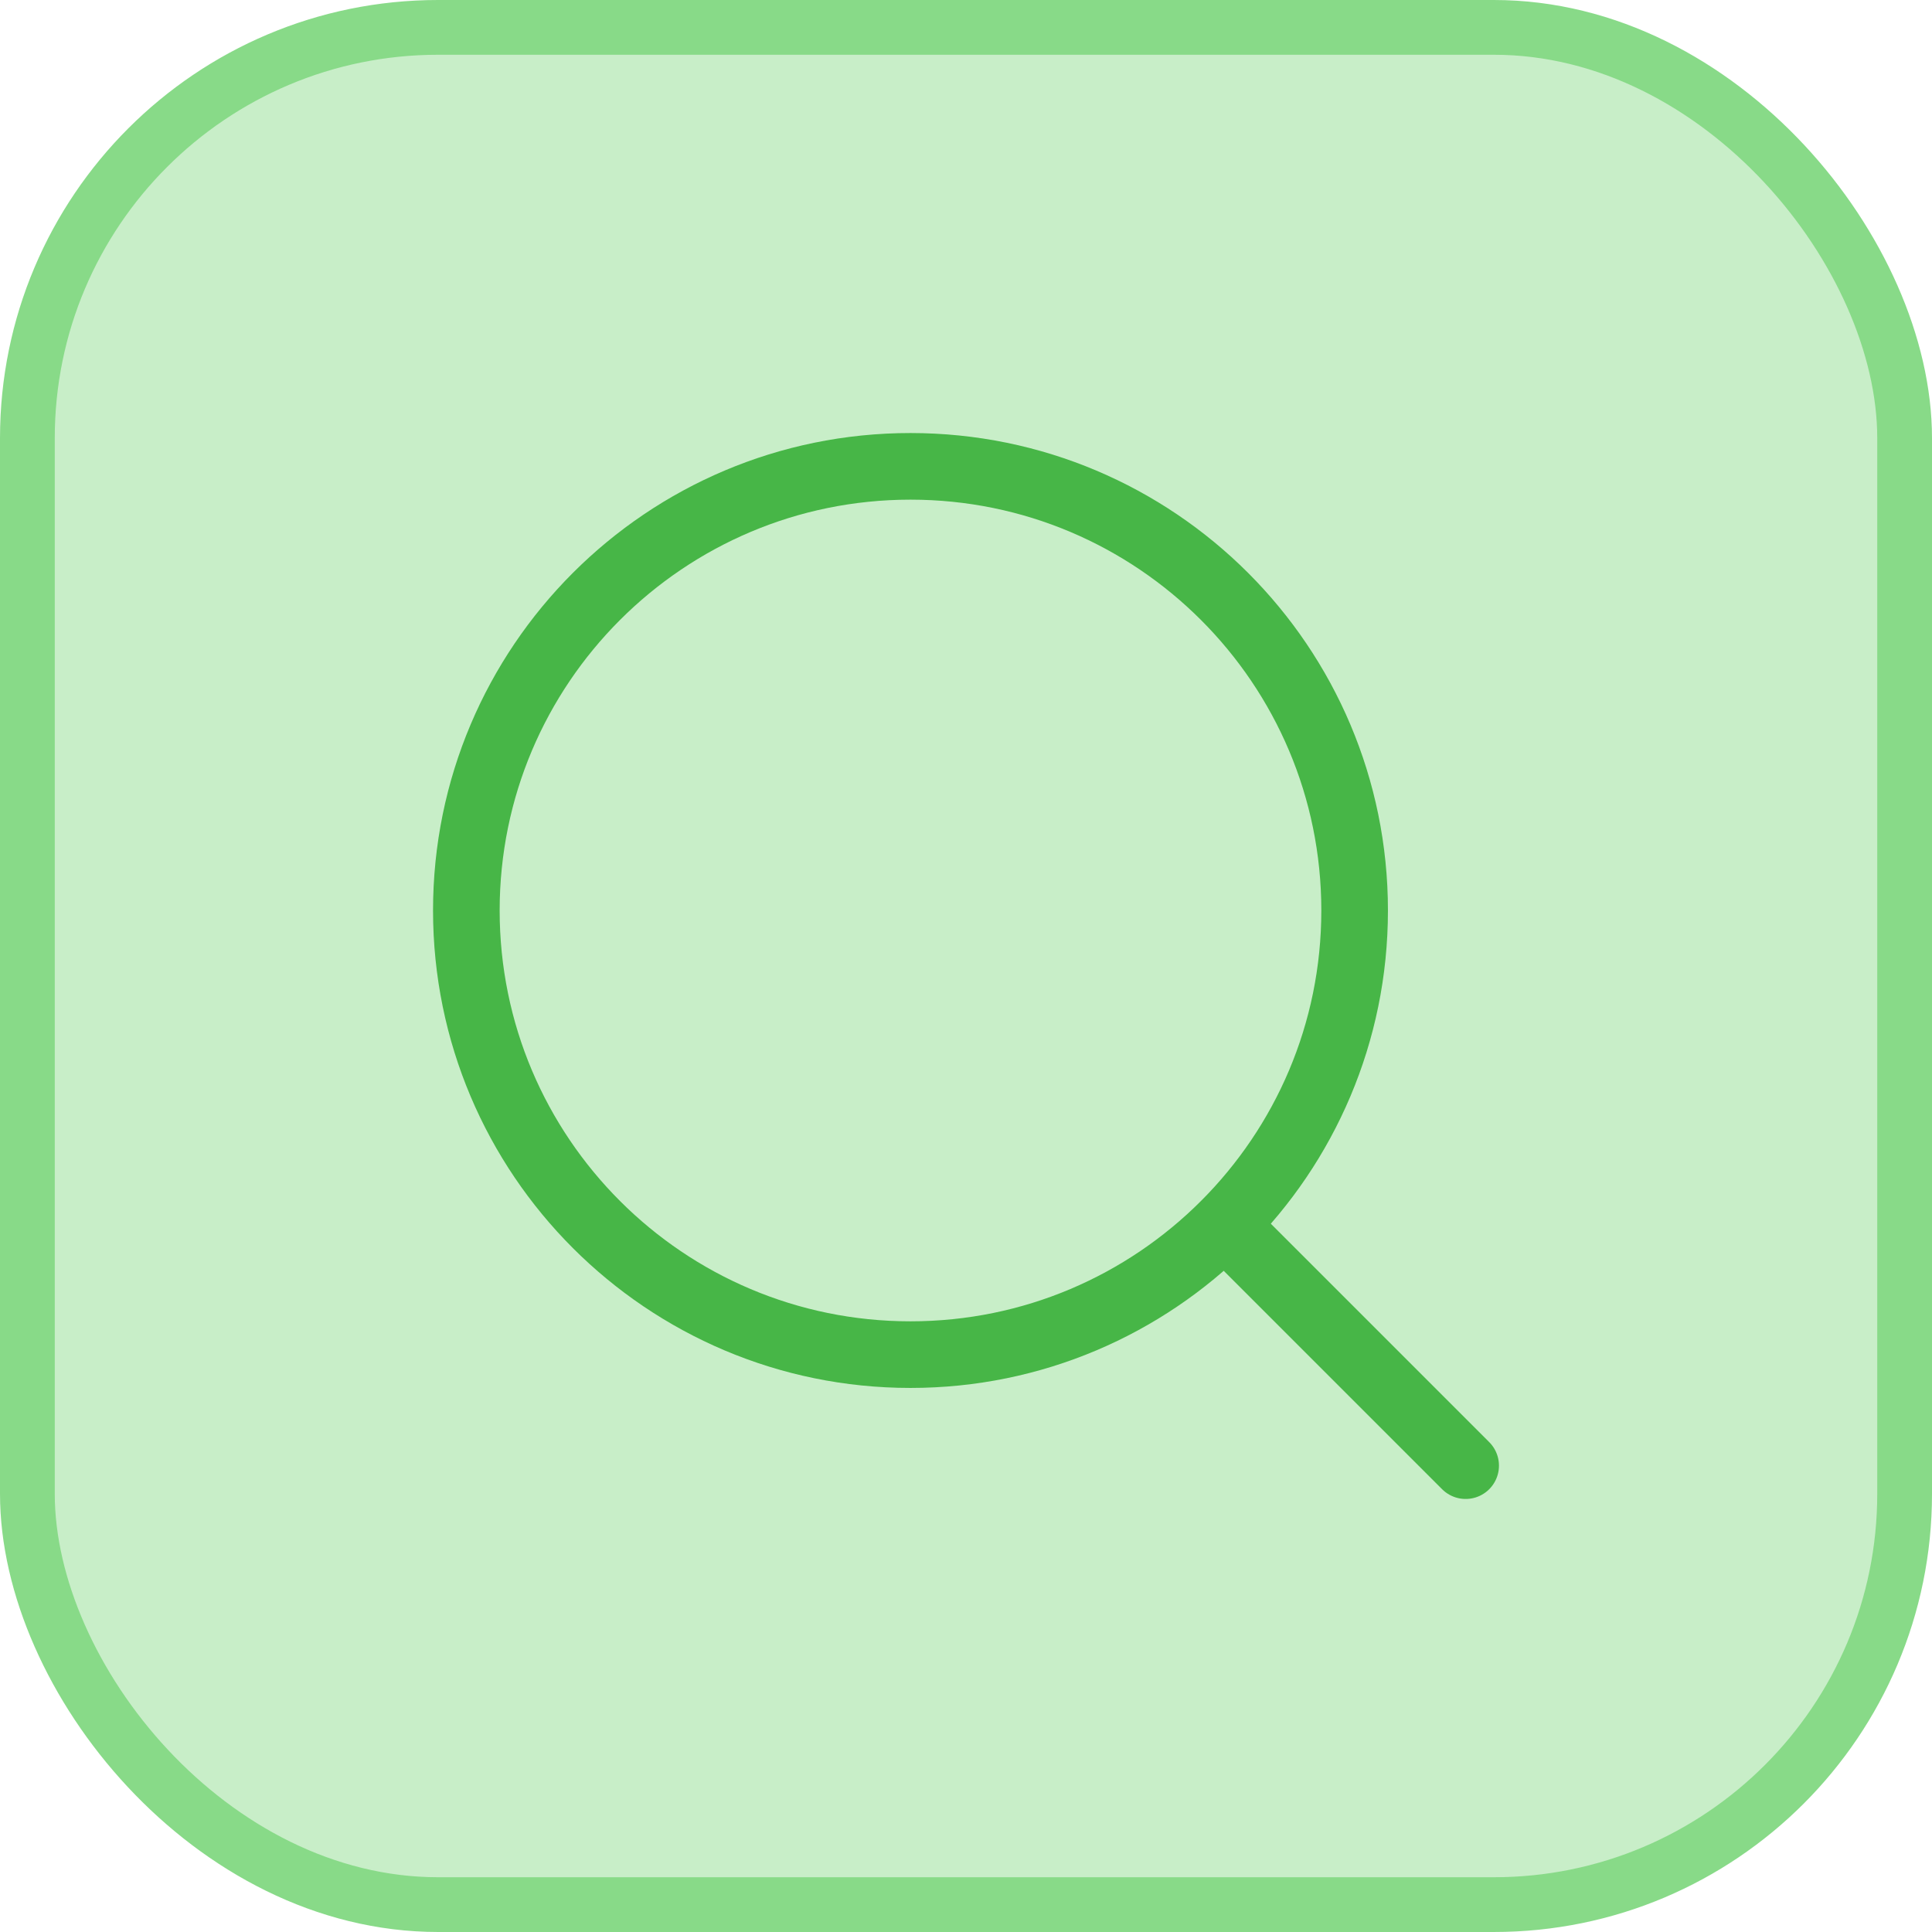
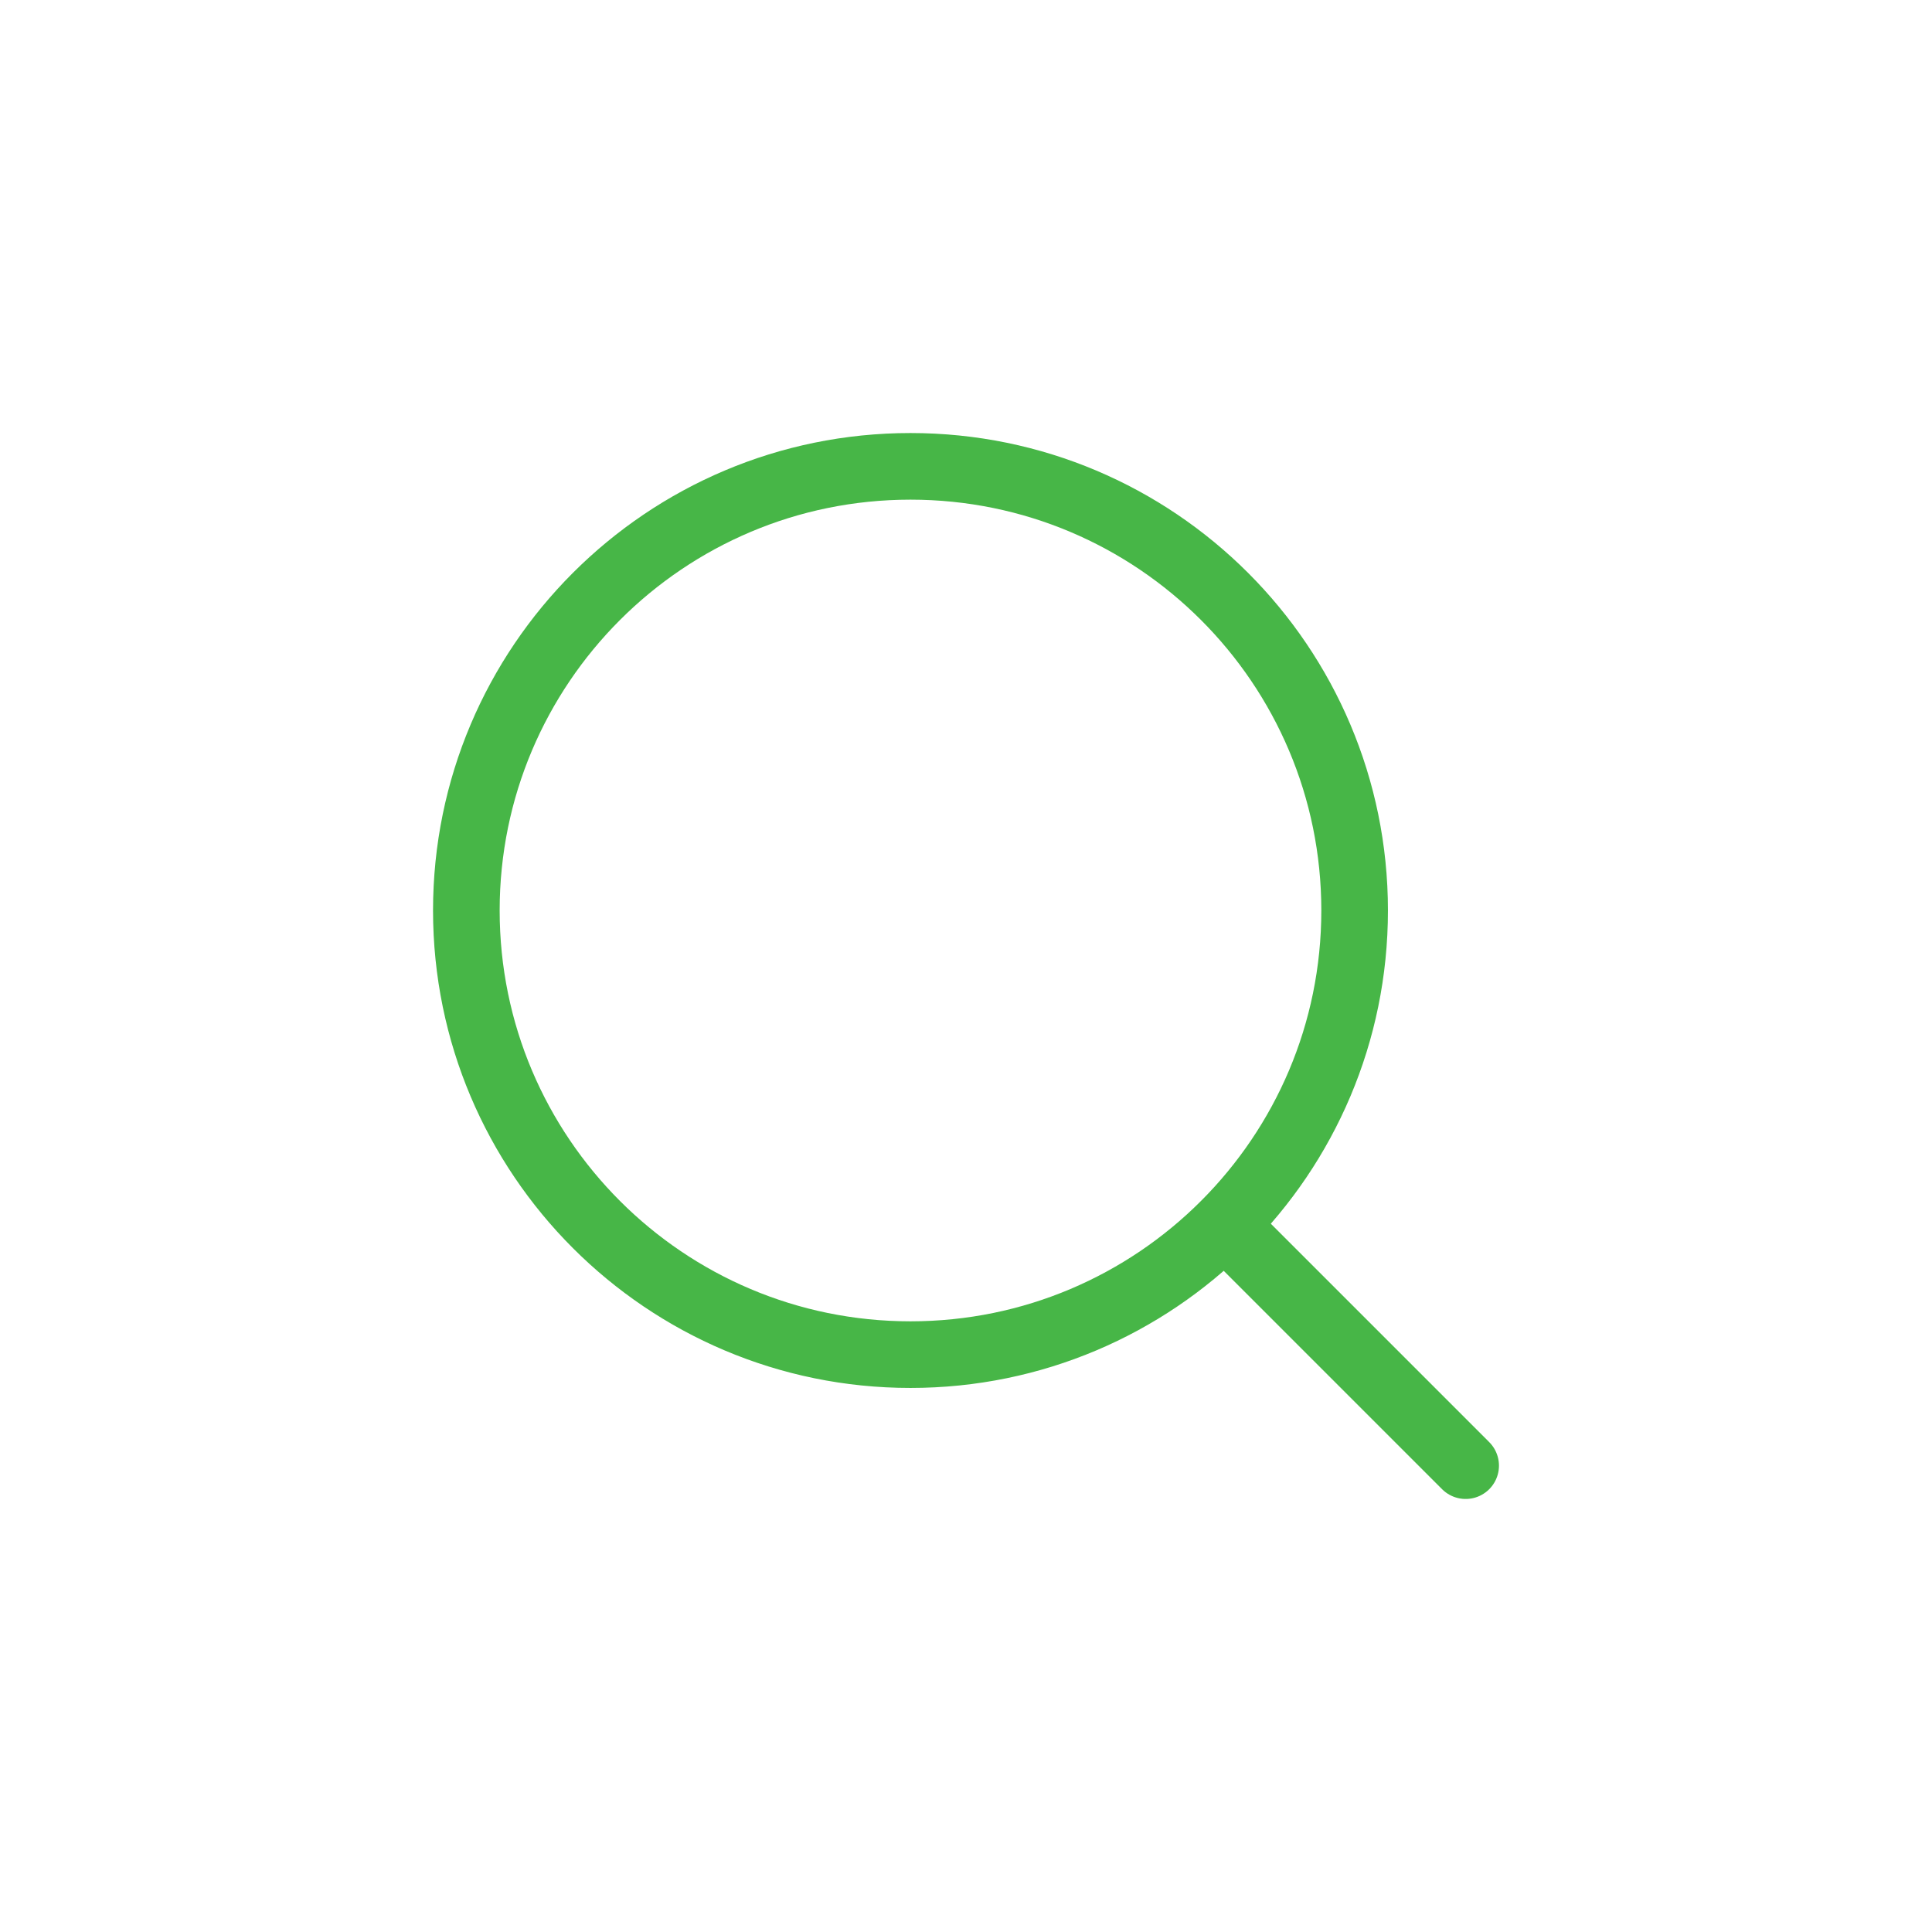
<svg xmlns="http://www.w3.org/2000/svg" width="58" height="58" viewBox="0 0 58 58" fill="none">
-   <rect x="0.822" y="0.822" width="56.356" height="56.356" rx="12.331" fill="#C8EEC8" />
-   <rect x="0.822" y="0.822" width="56.356" height="56.356" rx="12.331" stroke="#88DA88" stroke-width="1.644" />
  <path d="M44 44L36.767 36.767" stroke="#47B647" stroke-width="2" stroke-linecap="round" stroke-linejoin="round" />
-   <path d="M27.333 40.667C34.697 40.667 40.667 34.697 40.667 27.333C40.667 19.97 34.697 14 27.333 14C19.97 14 14 19.97 14 27.333C14 34.697 19.97 40.667 27.333 40.667Z" stroke="#47B647" stroke-width="2" stroke-linecap="round" stroke-linejoin="round" />
+   <path d="M27.333 40.667C34.697 40.667 40.667 34.697 40.667 27.333C40.667 19.97 34.697 14 27.333 14C19.97 14 14 19.97 14 27.333C14 34.697 19.97 40.667 27.333 40.667" stroke="#47B647" stroke-width="2" stroke-linecap="round" stroke-linejoin="round" />
</svg>